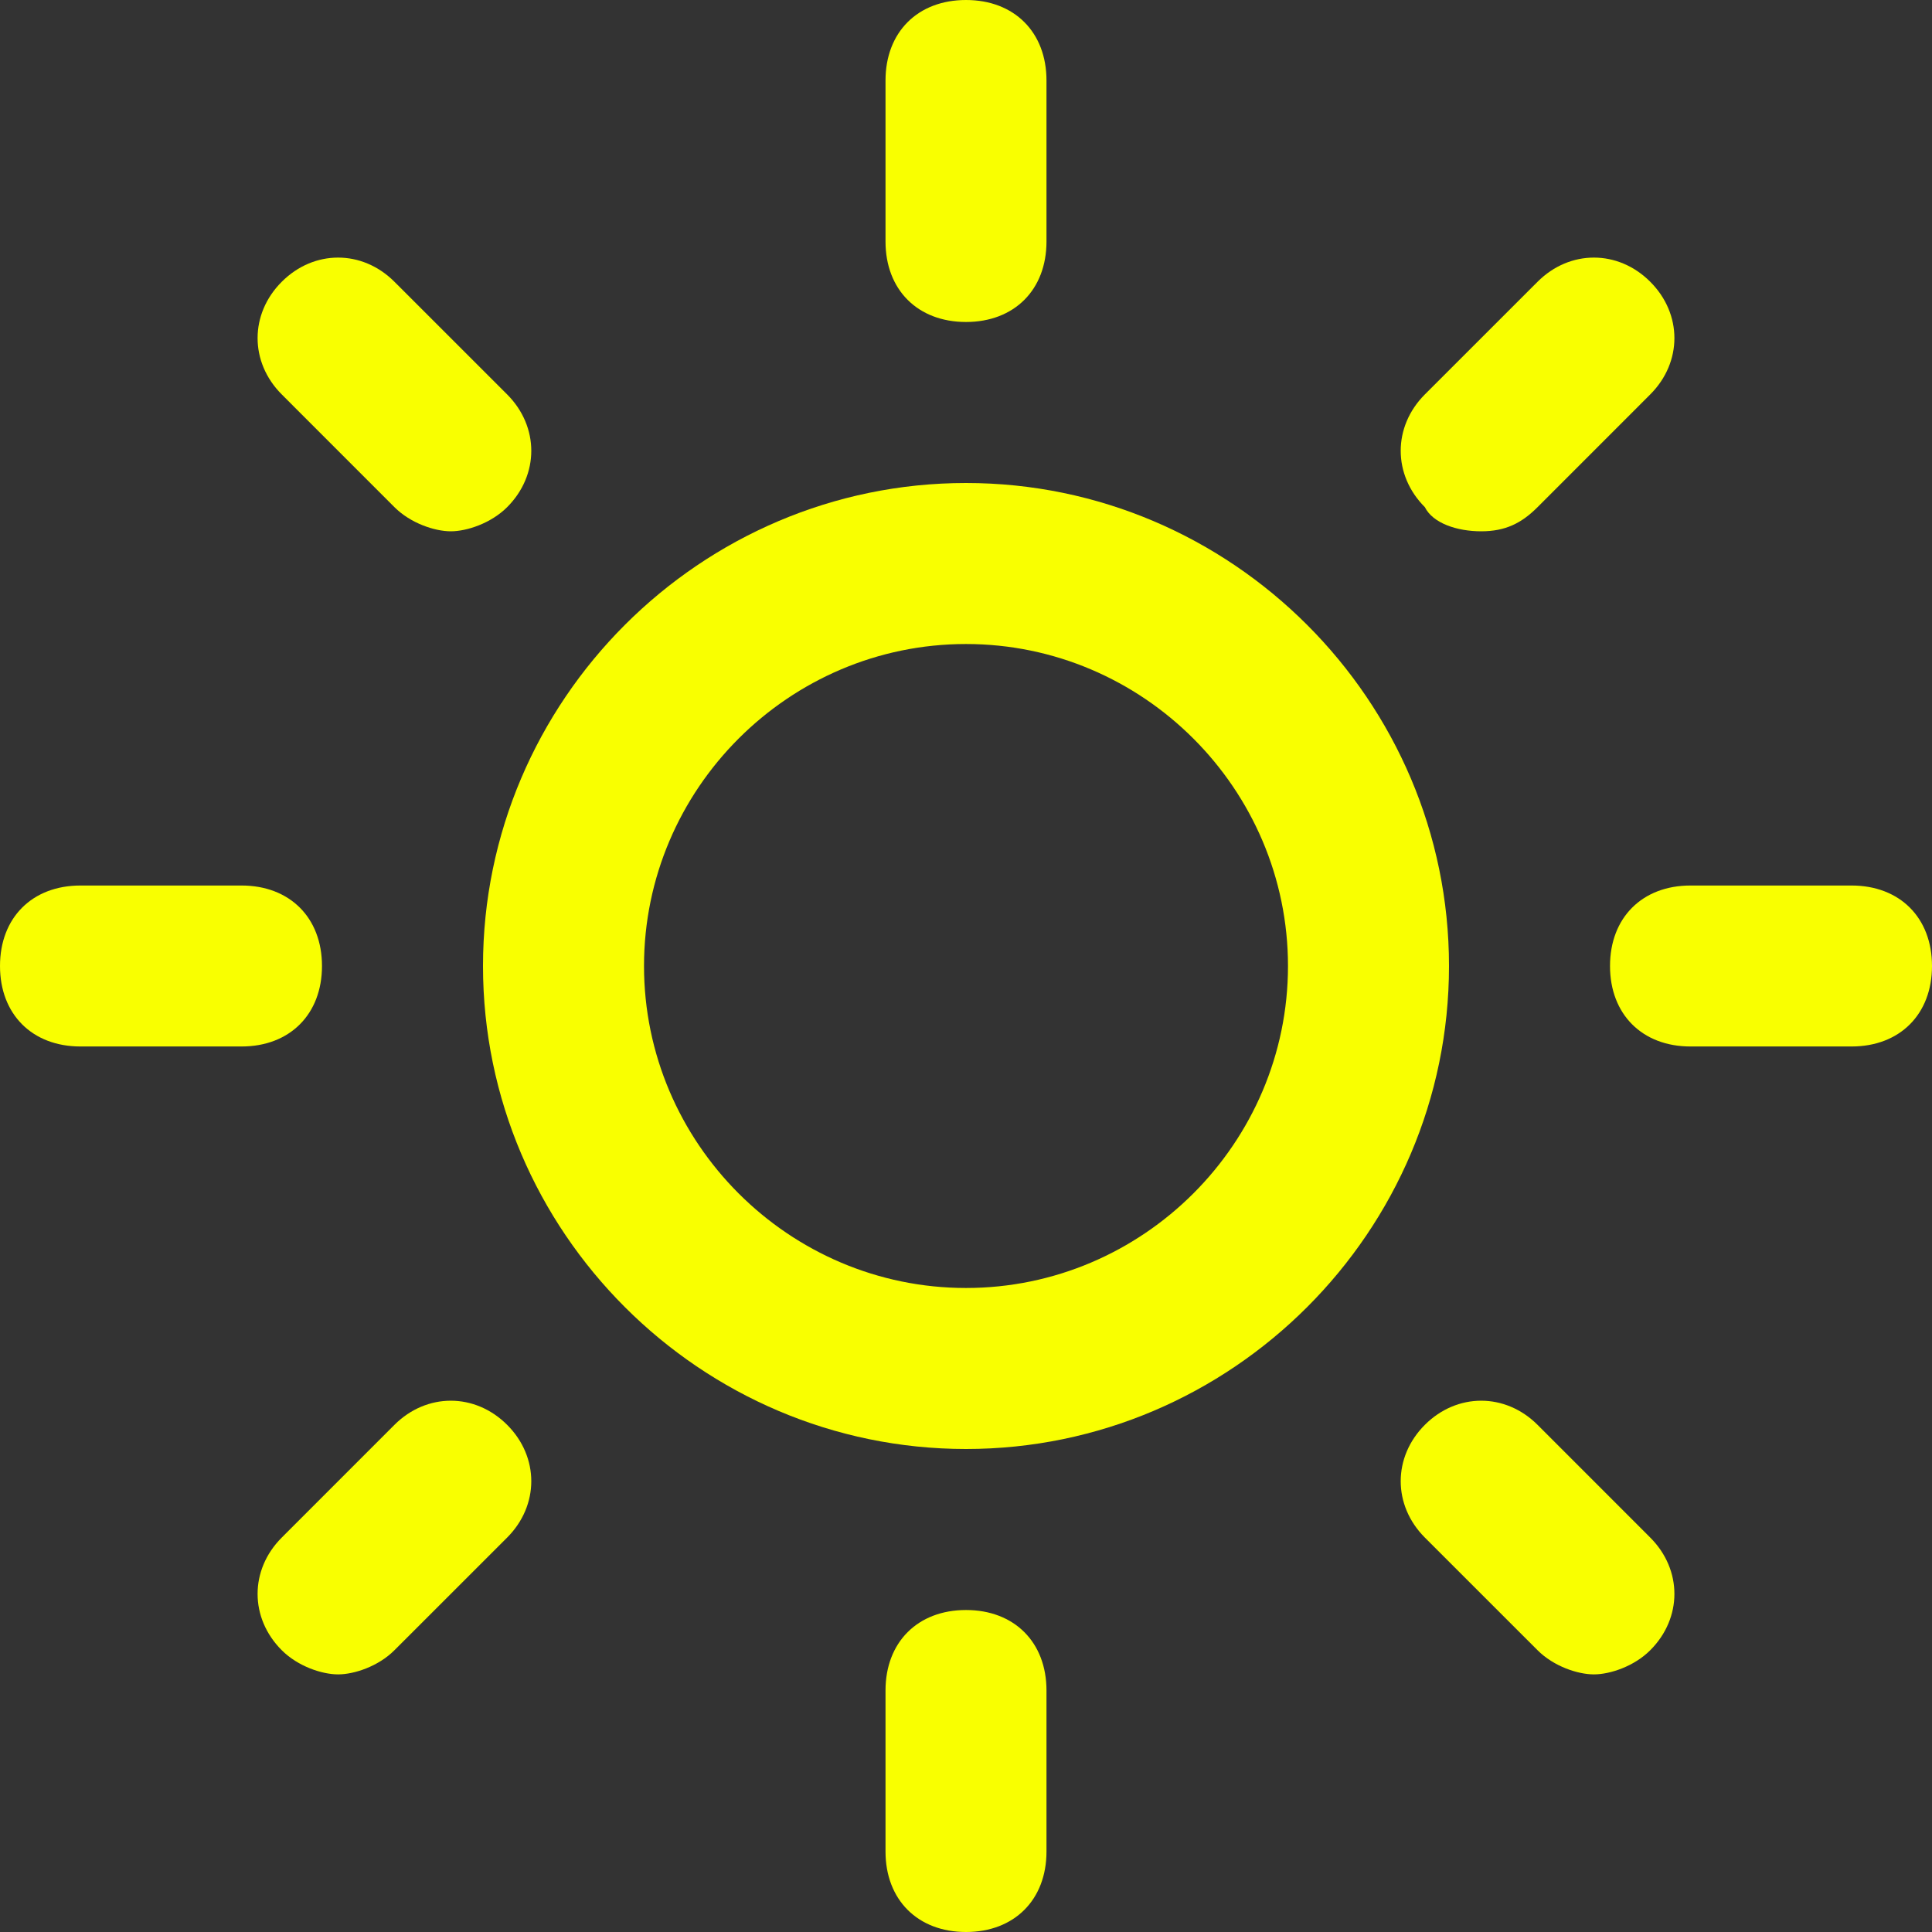
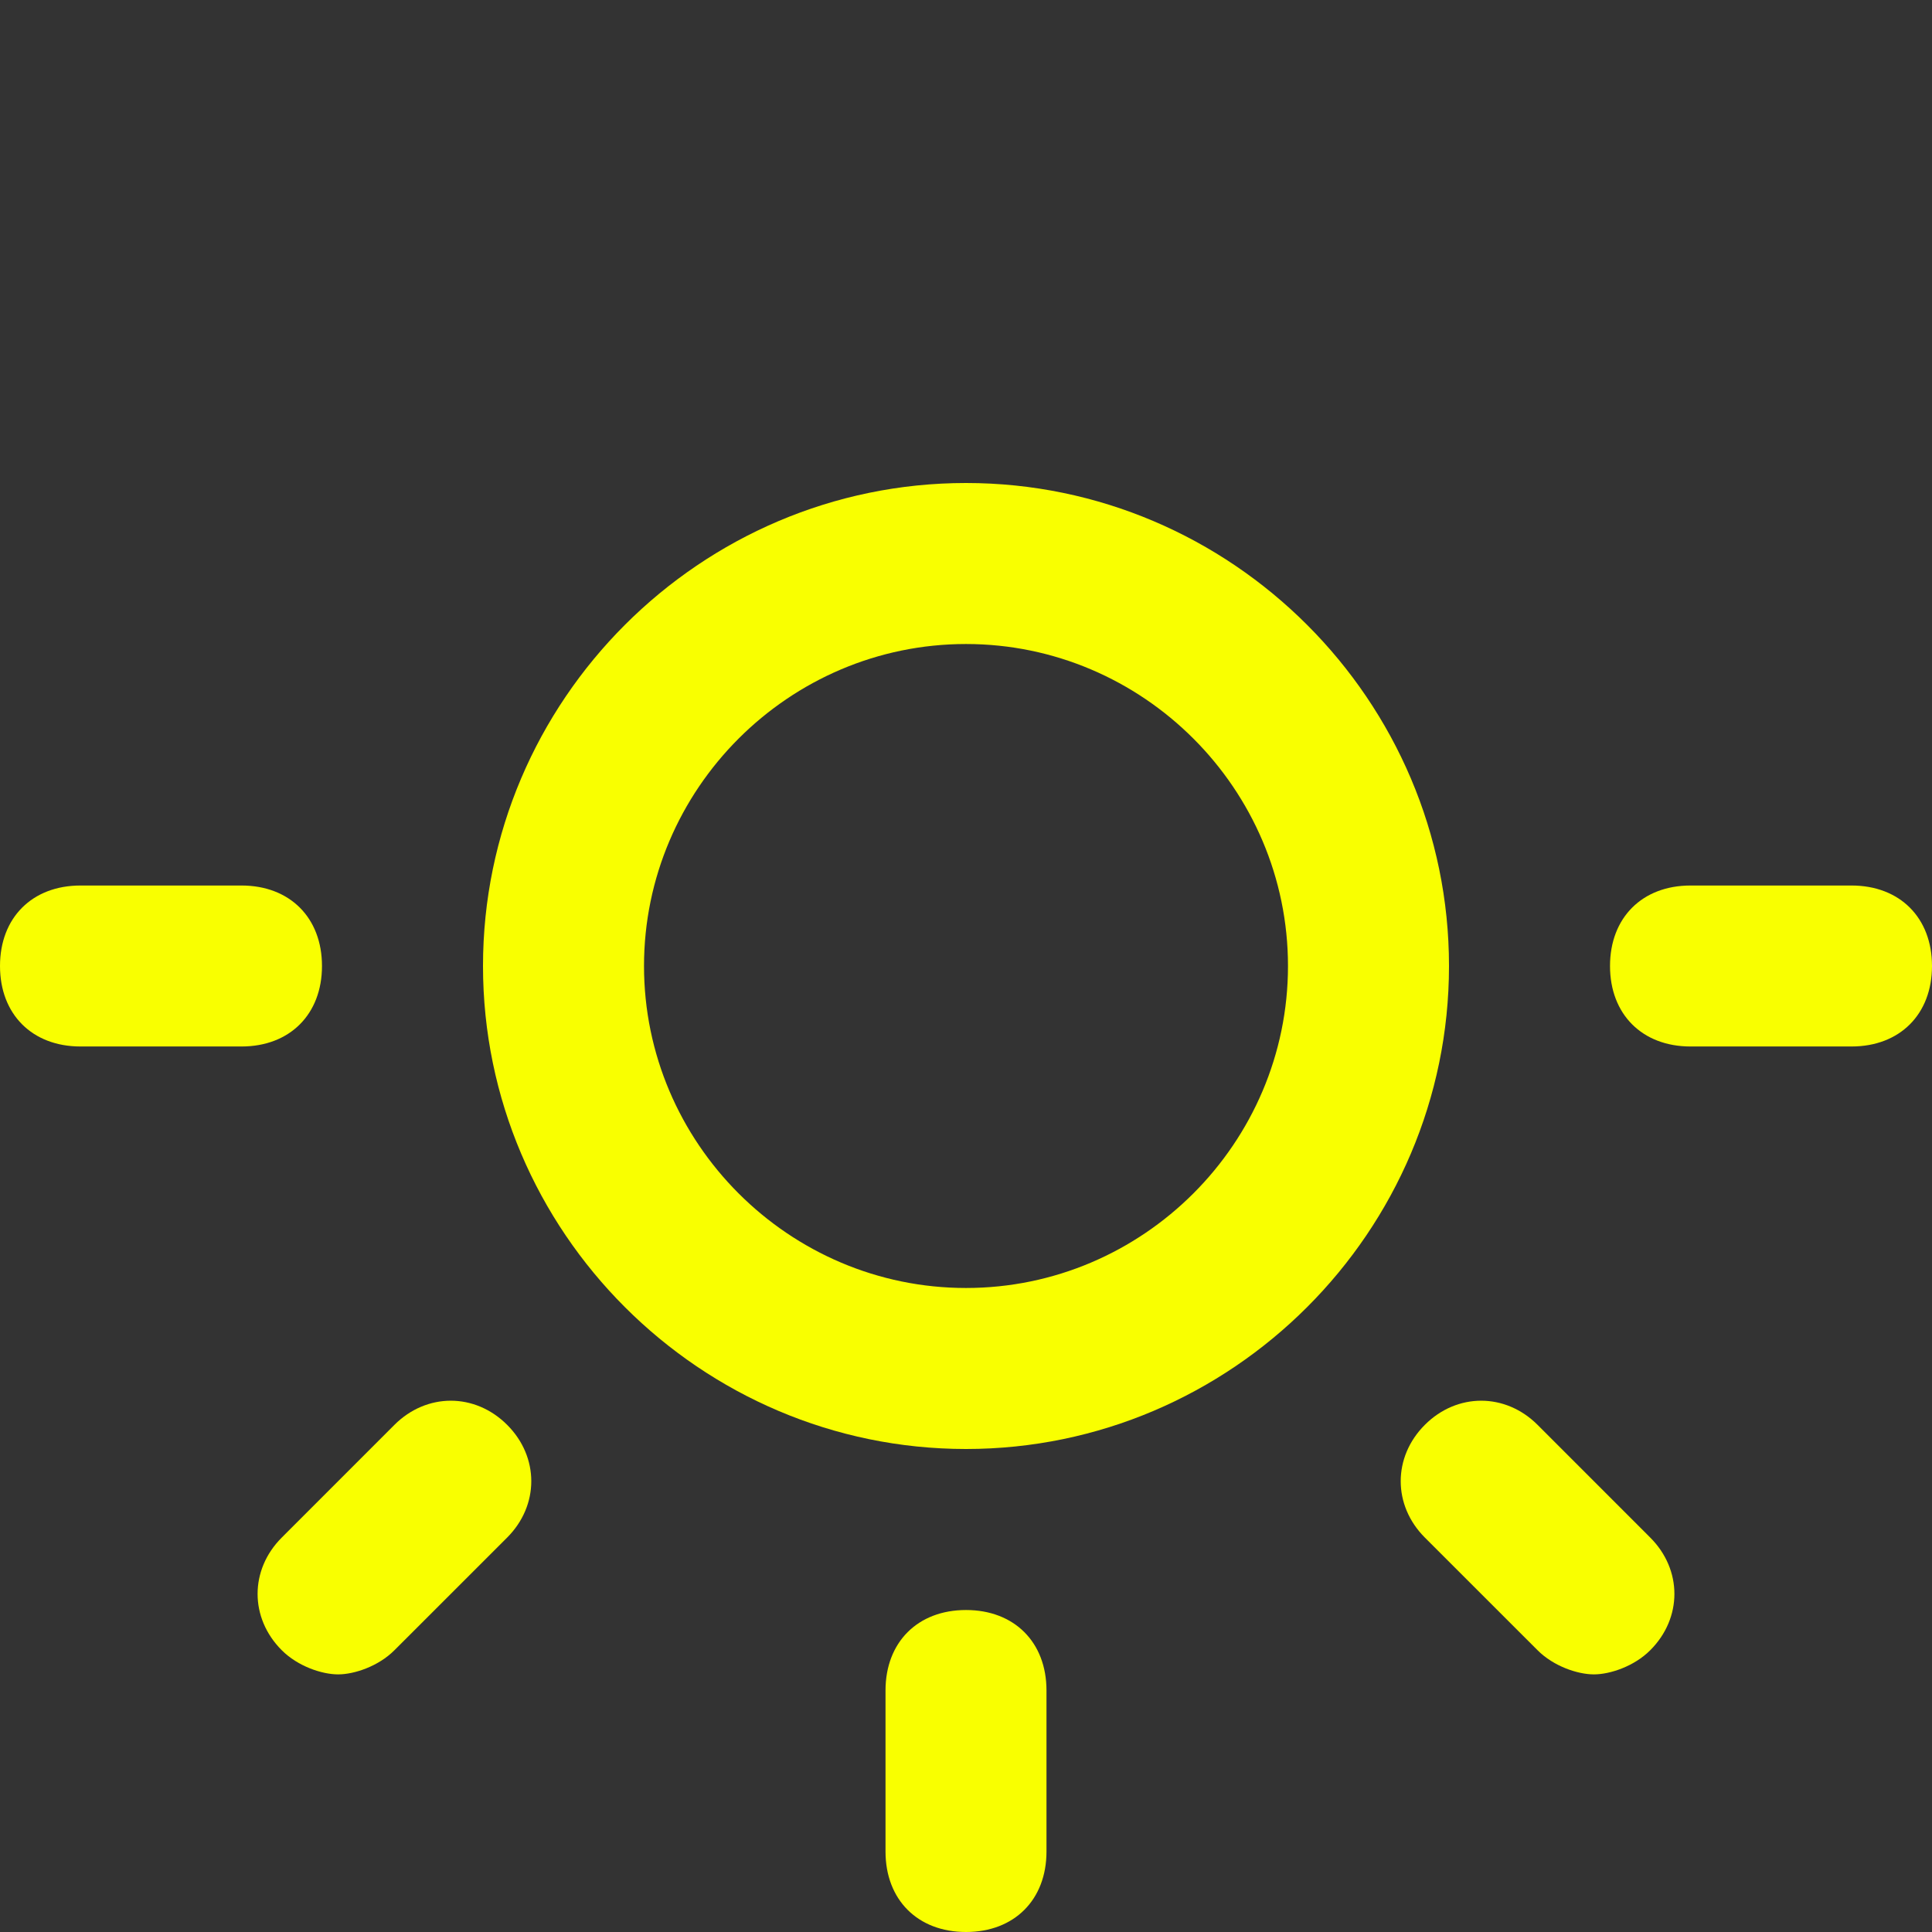
<svg xmlns="http://www.w3.org/2000/svg" width="40px" height="40px" viewBox="0 0 50 50" version="1.1">
  <rect x="0" y="0" width="50" height="50" fill="#333333" stroke="none" />
  <title>sun</title>
  <desc>Created with Sketch.</desc>
  <defs />
  <g id="carnet" stroke="none" stroke-width="1" fill="none" fill-rule="evenodd">
    <g id="CDP-nouvelle-plongée-marin-2" transform="translate(-742, -3402)" fill="#F9FF00" fill-rule="nonzero">
      <g id="sun" transform="translate(742, 3402)">
        <path d="M25,12.5 C18.125,12.5 12.5,18.125 12.5,25 C12.5,31.875 18.125,37.5 25,37.5 C31.875,37.5 37.5,31.875 37.5,25 C37.5,18.125 31.875,12.5 25,12.5 Z M25,33.333 C20.417,33.333 16.667,29.583 16.667,25 C16.667,20.417 20.417,16.667 25,16.667 C29.583,16.667 33.333,20.417 33.333,25 C33.333,29.583 29.583,33.333 25,33.333 Z" id="Shape" />
-         <path d="M25,8.333 C26.25,8.333 27.083,7.5 27.083,6.25 L27.083,2.083 C27.083,0.833 26.25,0 25,0 C23.75,0 22.917,0.833 22.917,2.083 L22.917,6.25 C22.917,7.5 23.75,8.333 25,8.333 Z" id="Shape" />
        <path d="M25,41.667 C23.75,41.667 22.917,42.5 22.917,43.75 L22.917,47.917 C22.917,49.167 23.75,50 25,50 C26.25,50 27.083,49.167 27.083,47.917 L27.083,43.75 C27.083,42.5 26.25,41.667 25,41.667 Z" id="Shape" />
-         <path d="M10.208,13.125 C10.625,13.542 11.25,13.75 11.667,13.75 C12.083,13.75 12.708,13.542 13.125,13.125 C13.958,12.292 13.958,11.042 13.125,10.208 L10.208,7.292 C9.375,6.458 8.125,6.458 7.292,7.292 C6.458,8.125 6.458,9.375 7.292,10.208 L10.208,13.125 Z" id="Shape" />
        <path d="M39.792,36.875 C38.958,36.042 37.708,36.042 36.875,36.875 C36.042,37.708 36.042,38.958 36.875,39.792 L39.792,42.708 C40.208,43.125 40.833,43.333 41.25,43.333 C41.667,43.333 42.292,43.125 42.708,42.708 C43.542,41.875 43.542,40.625 42.708,39.792 L39.792,36.875 Z" id="Shape" />
        <path d="M8.333,25 C8.333,23.75 7.5,22.917 6.25,22.917 L2.083,22.917 C0.833,22.917 0,23.75 0,25 C0,26.25 0.833,27.083 2.083,27.083 L6.25,27.083 C7.5,27.083 8.333,26.25 8.333,25 Z" id="Shape" />
        <path d="M47.917,22.917 L43.75,22.917 C42.5,22.917 41.667,23.75 41.667,25 C41.667,26.25 42.5,27.083 43.75,27.083 L47.917,27.083 C49.167,27.083 50,26.25 50,25 C50,23.75 49.167,22.917 47.917,22.917 Z" id="Shape" />
        <path d="M10.208,36.875 L7.292,39.792 C6.458,40.625 6.458,41.875 7.292,42.708 C7.708,43.125 8.333,43.333 8.75,43.333 C9.167,43.333 9.792,43.125 10.208,42.708 L13.125,39.792 C13.958,38.958 13.958,37.708 13.125,36.875 C12.292,36.042 11.042,36.042 10.208,36.875 Z" id="Shape" />
-         <path d="M38.333,13.75 C38.958,13.75 39.375,13.542 39.792,13.125 L42.708,10.208 C43.542,9.375 43.542,8.125 42.708,7.292 C41.875,6.458 40.625,6.458 39.792,7.292 L36.875,10.208 C36.042,11.042 36.042,12.292 36.875,13.125 C37.083,13.542 37.708,13.75 38.333,13.75 Z" id="Shape" />
      </g>
    </g>
  </g>
</svg>